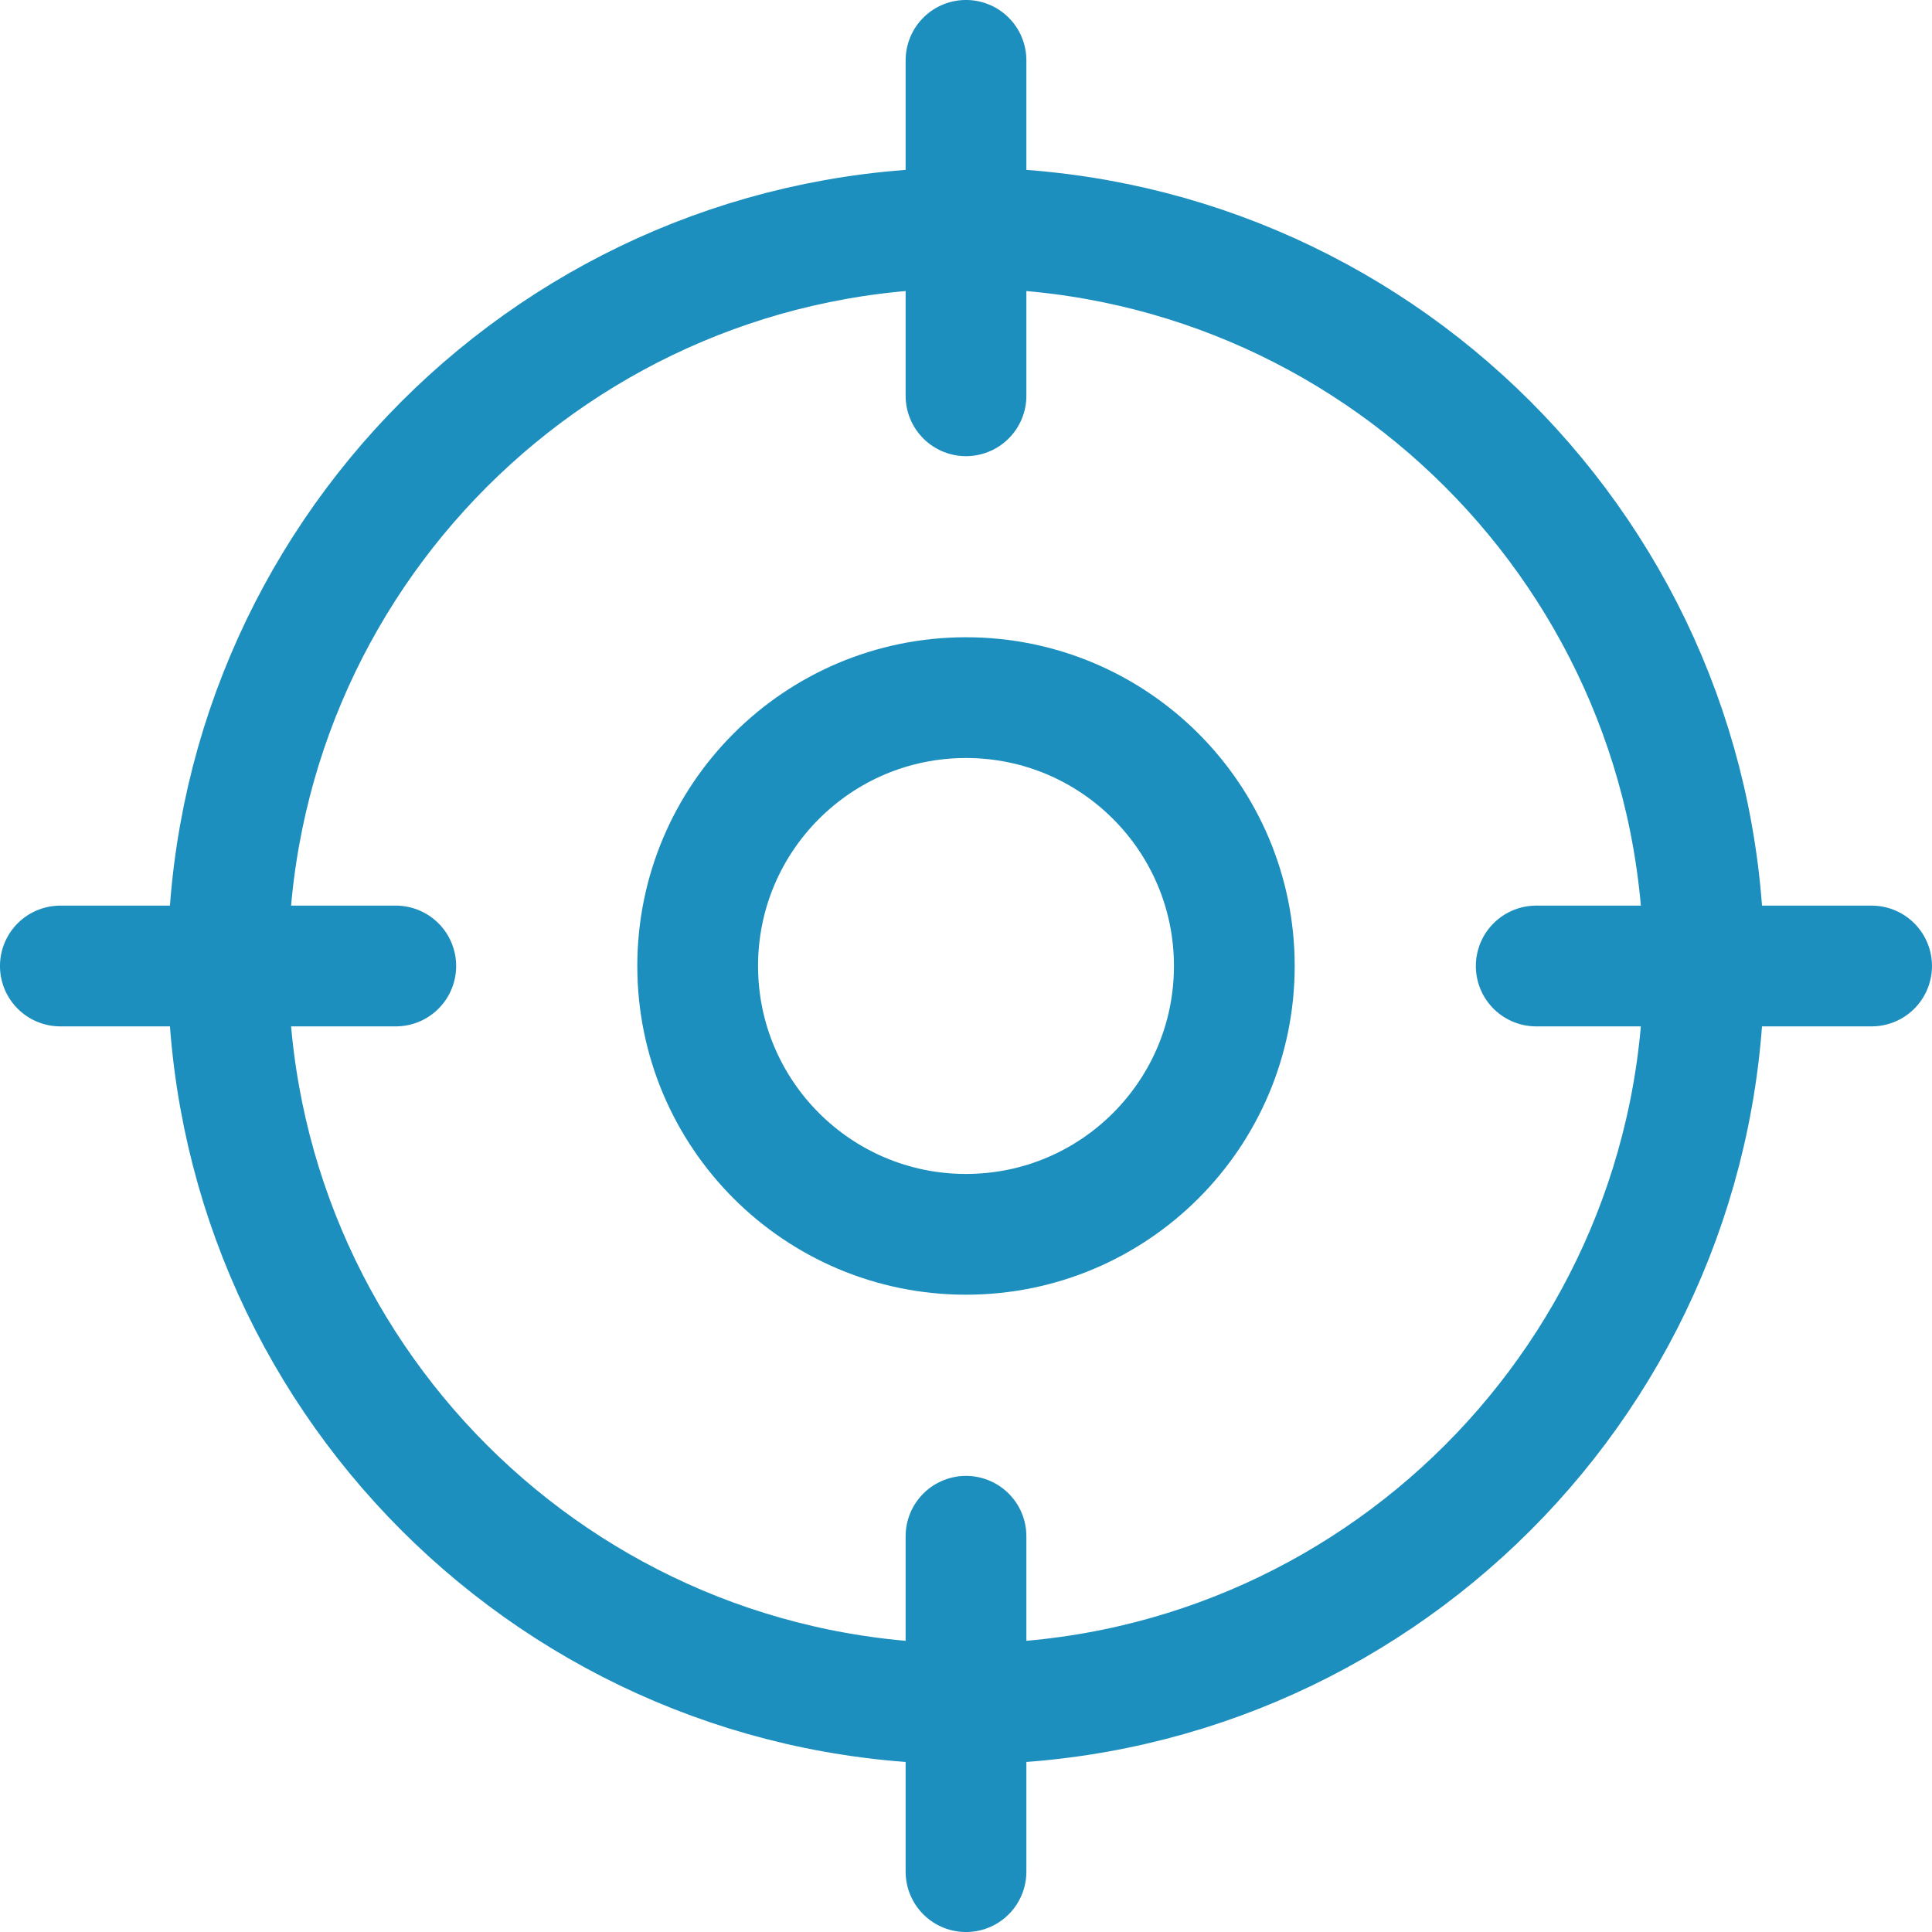
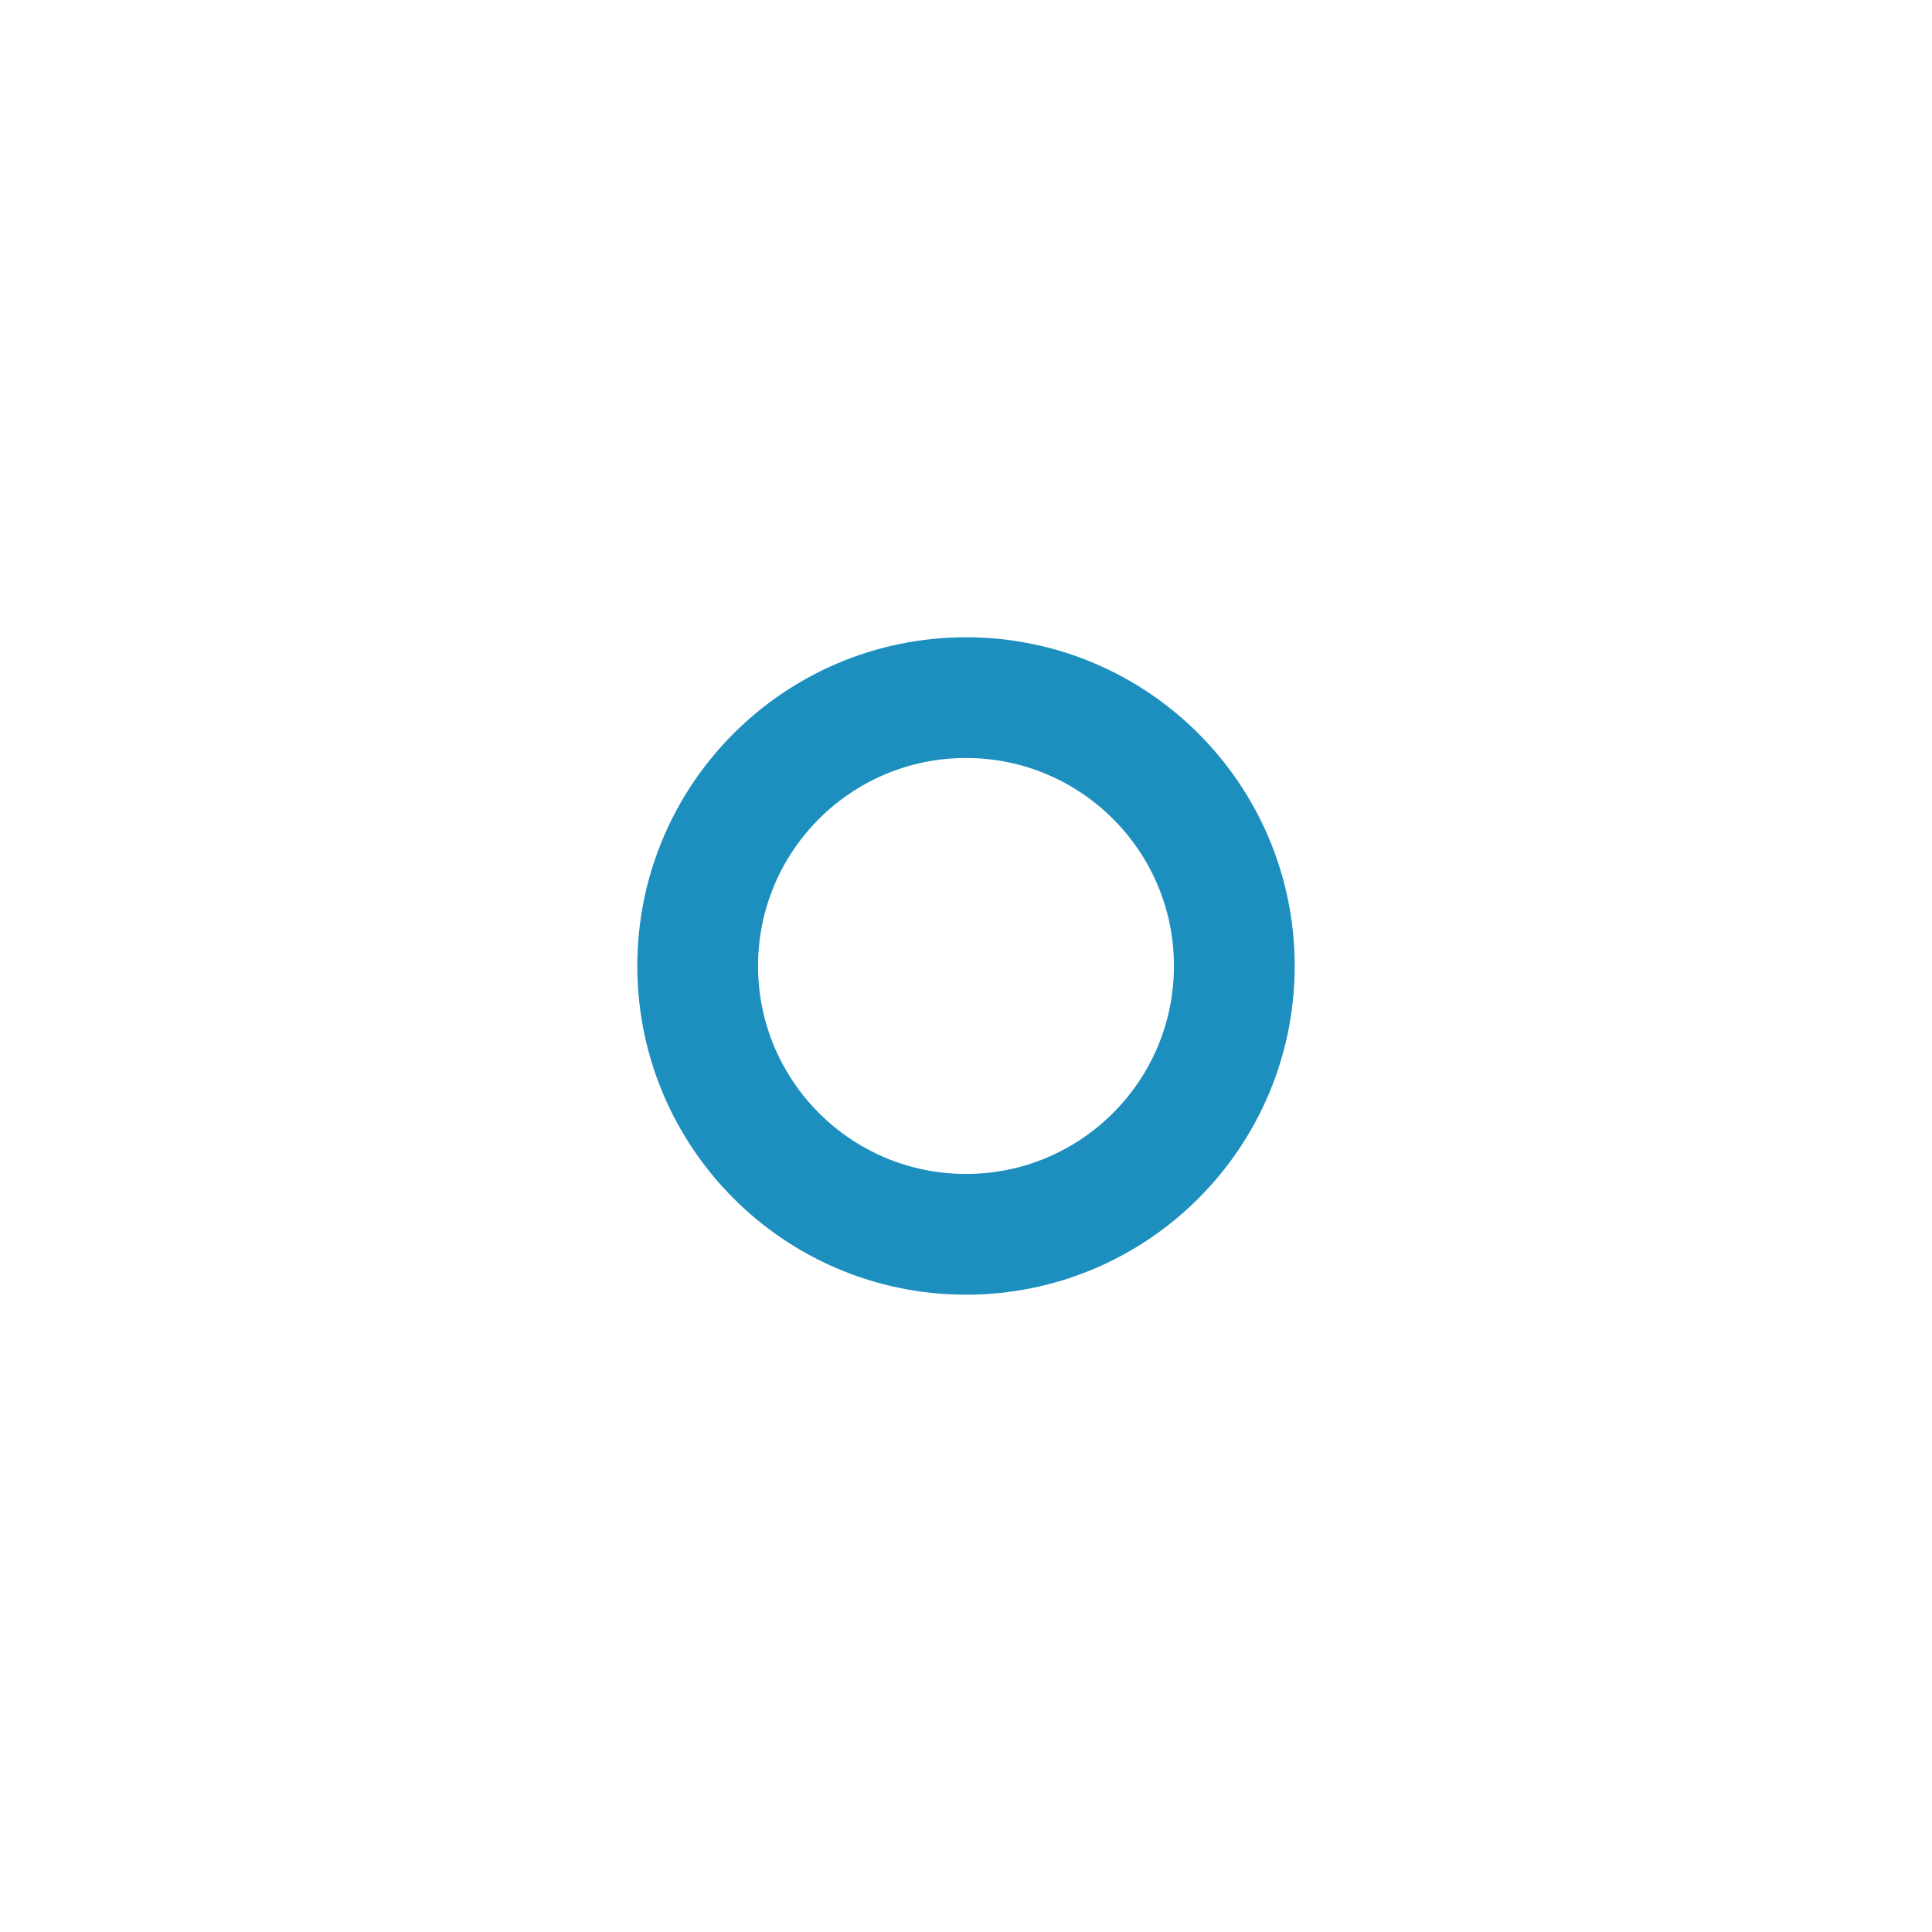
<svg xmlns="http://www.w3.org/2000/svg" width="42" height="42" viewBox="0 0 42 42" fill="none">
  <g id="ICONS">
-     <path id="Vector" d="M20.999 37.04C29.859 37.04 37.041 29.858 37.041 20.999C37.041 12.139 29.859 4.957 20.999 4.957C12.14 4.957 4.958 12.139 4.958 20.999C4.958 29.858 12.14 37.04 20.999 37.04Z" stroke="#1C8FBF" stroke-width="2.625" stroke-linecap="round" stroke-linejoin="round" />
-     <path id="Vector_2" d="M21 1.312V8.604" stroke="#1C8FBF" stroke-width="2.625" stroke-linecap="round" stroke-linejoin="round" />
-     <path id="Vector_3" d="M1.312 21H8.604" stroke="#1C8FBF" stroke-width="2.625" stroke-linecap="round" stroke-linejoin="round" />
-     <path id="Vector_4" d="M21 40.688V33.397" stroke="#1C8FBF" stroke-width="2.625" stroke-linecap="round" stroke-linejoin="round" />
-     <path id="Vector_5" d="M40.687 21H33.396" stroke="#1C8FBF" stroke-width="2.625" stroke-linecap="round" stroke-linejoin="round" />
    <path id="Vector_6" d="M21 26.833C24.222 26.833 26.833 24.221 26.833 20.999C26.833 17.778 24.222 15.166 21 15.166C17.778 15.166 15.167 17.778 15.167 20.999C15.167 24.221 17.778 26.833 21 26.833Z" stroke="#1C8FBF" stroke-width="2.625" stroke-linecap="round" stroke-linejoin="round" />
  </g>
</svg>